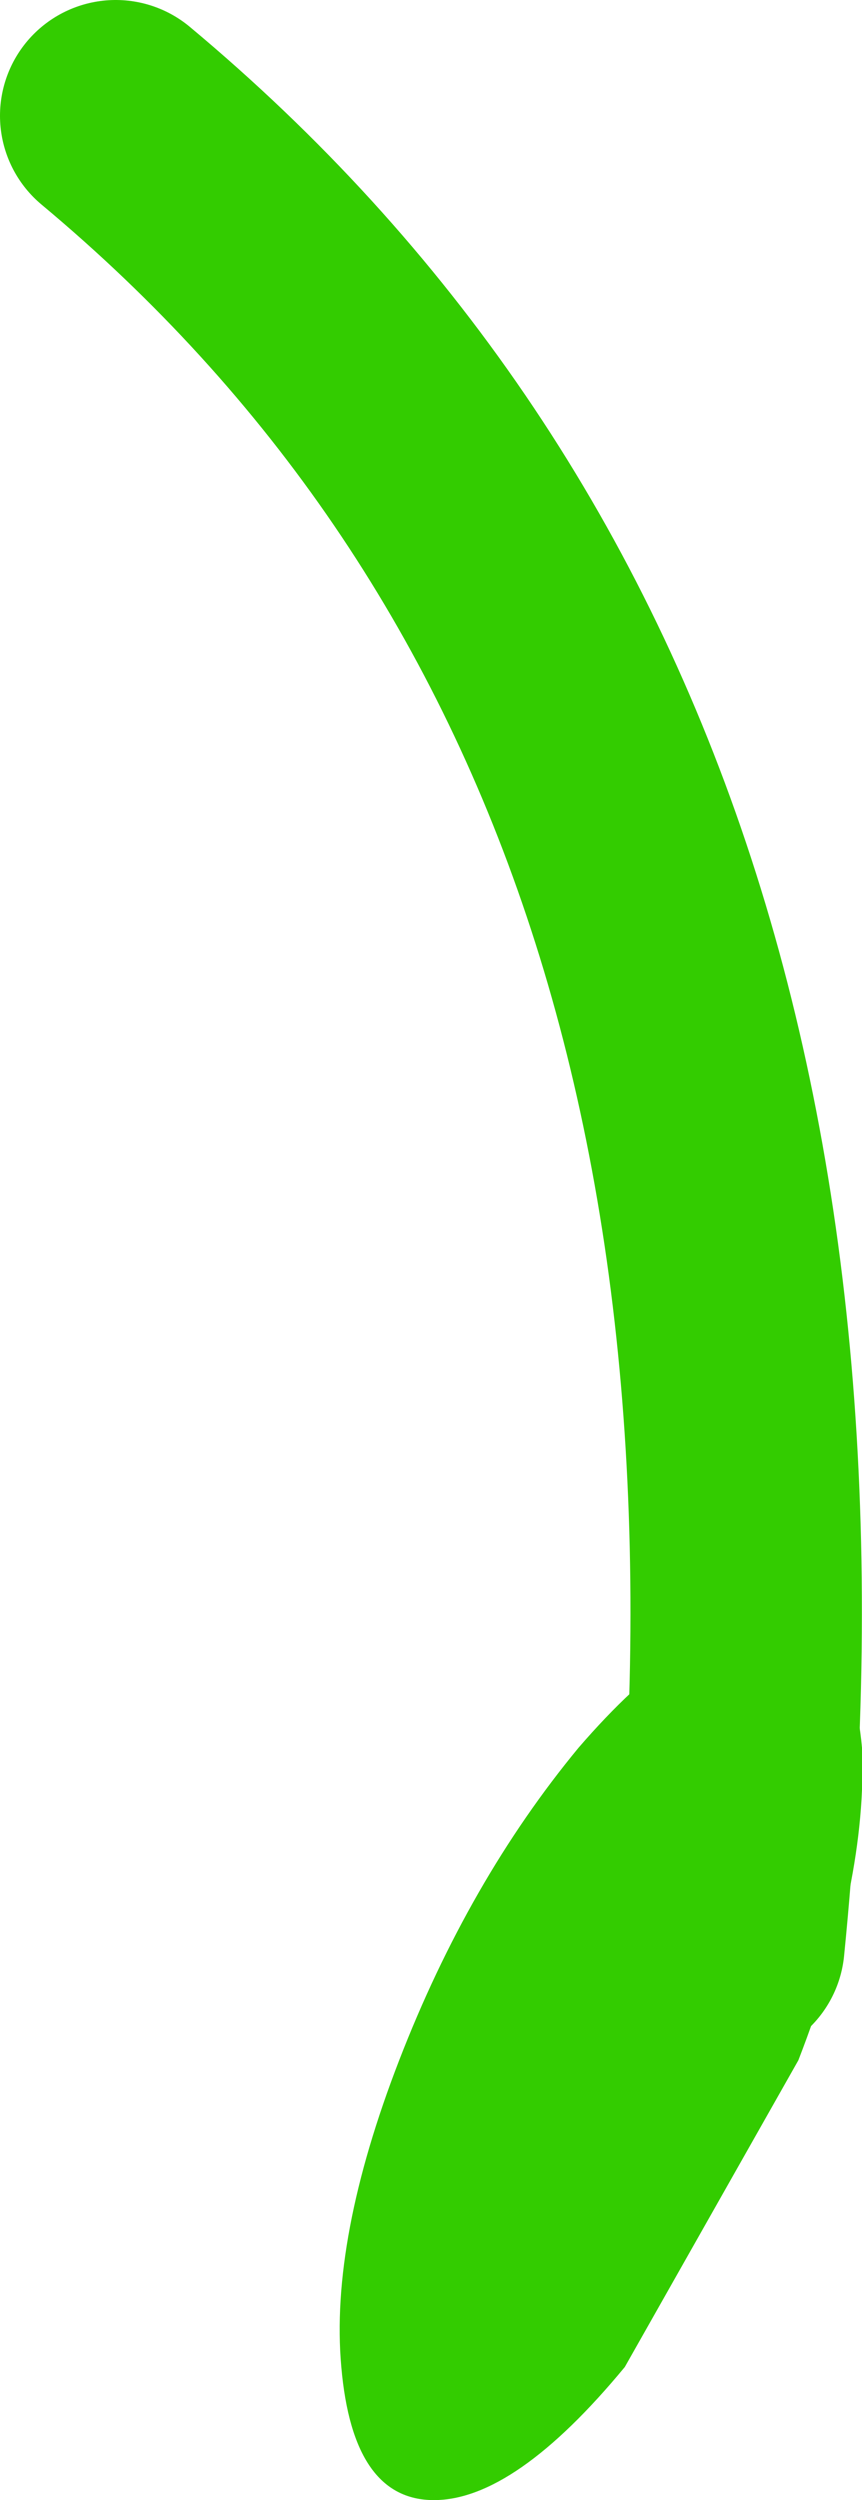
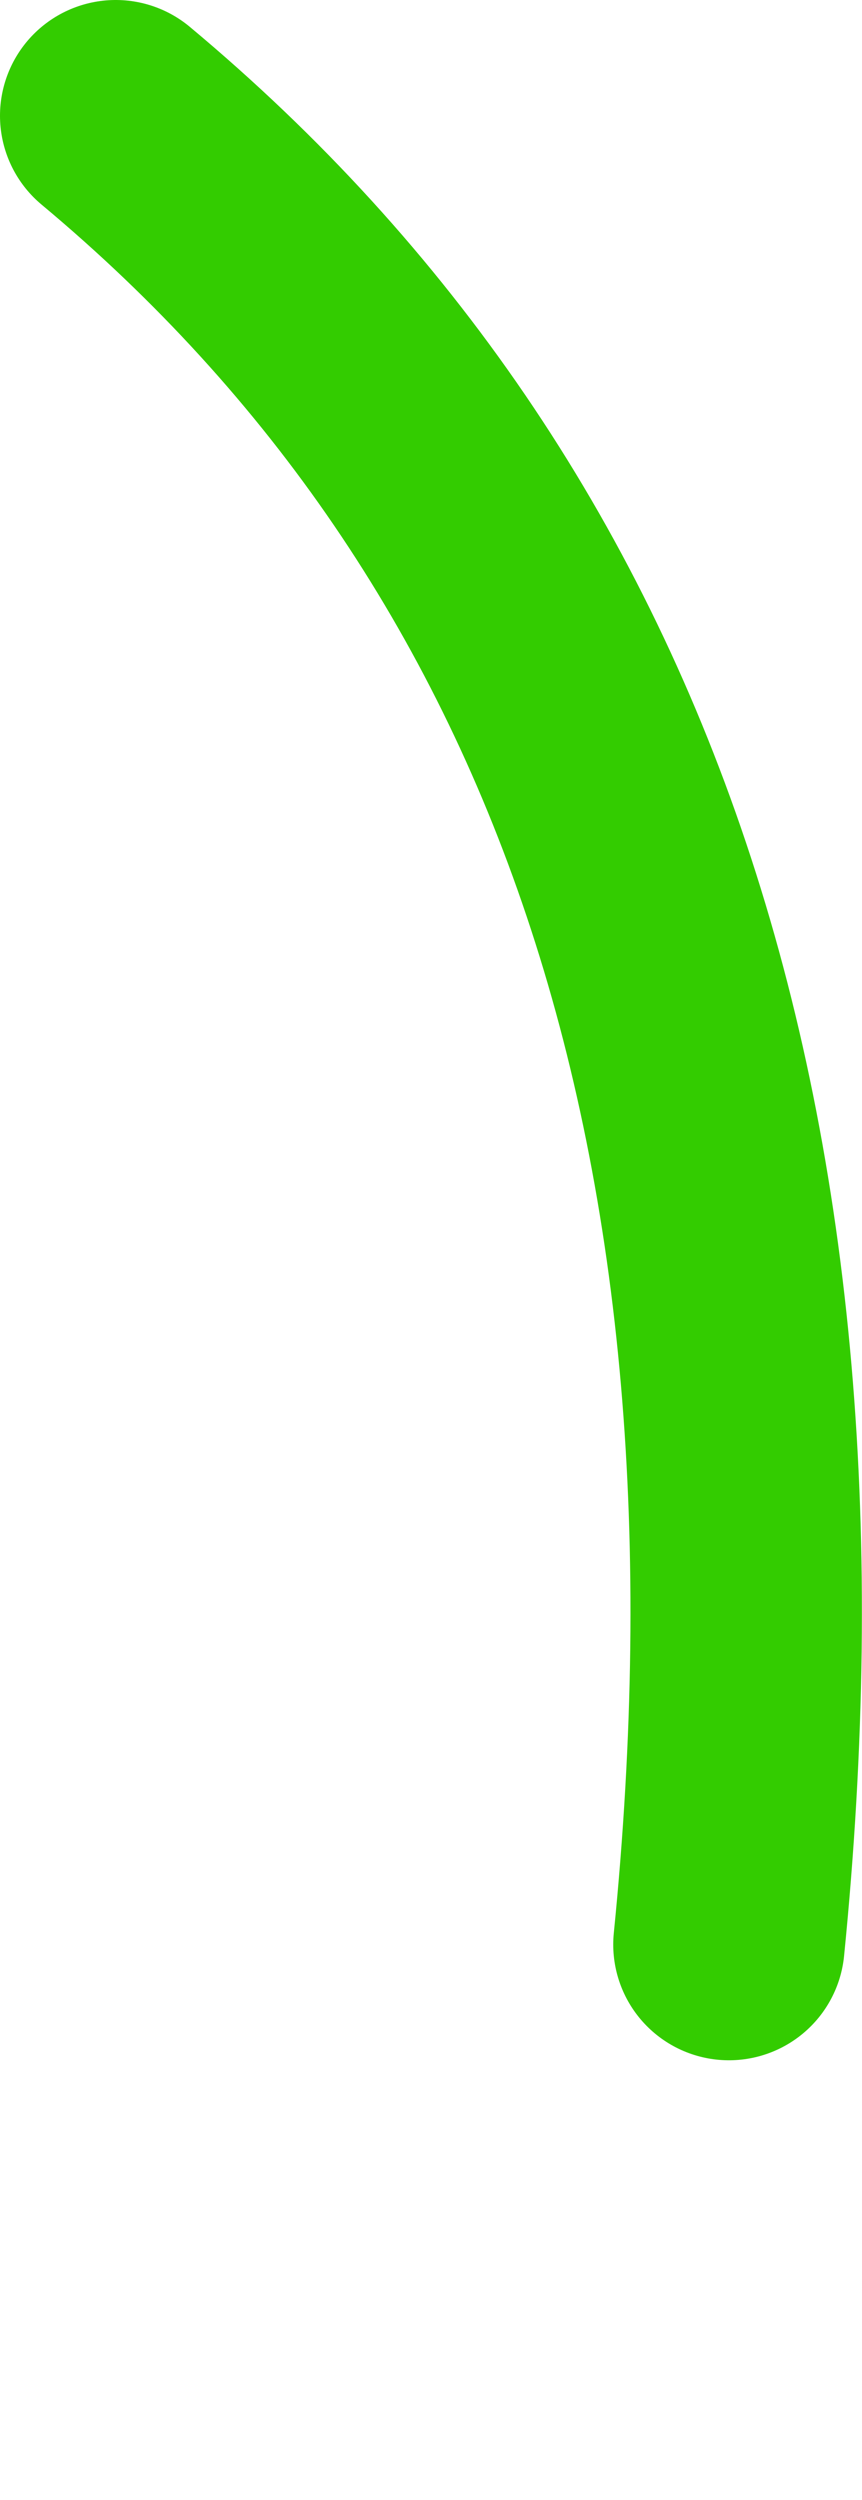
<svg xmlns="http://www.w3.org/2000/svg" height="21.6px" width="7.45px">
  <g transform="matrix(1.0, 0.0, 0.0, 1.0, -12.75, 11.55)">
-     <path d="M16.2 6.25 Q16.8 4.7 17.75 3.55 18.7 2.45 19.4 2.45 20.1 2.45 20.2 3.55 20.25 4.7 19.65 6.25 L18.15 8.9 Q17.2 10.05 16.5 10.05 15.8 10.05 15.7 8.9 15.6 7.8 16.2 6.25" fill="#33cc00" fill-rule="evenodd" stroke="none" />
    <path d="M19.05 5.25 Q20.1 -5.25 13.75 -10.55" fill="none" stroke="#33cc00" stroke-linecap="round" stroke-linejoin="round" stroke-width="2.0" />
  </g>
</svg>